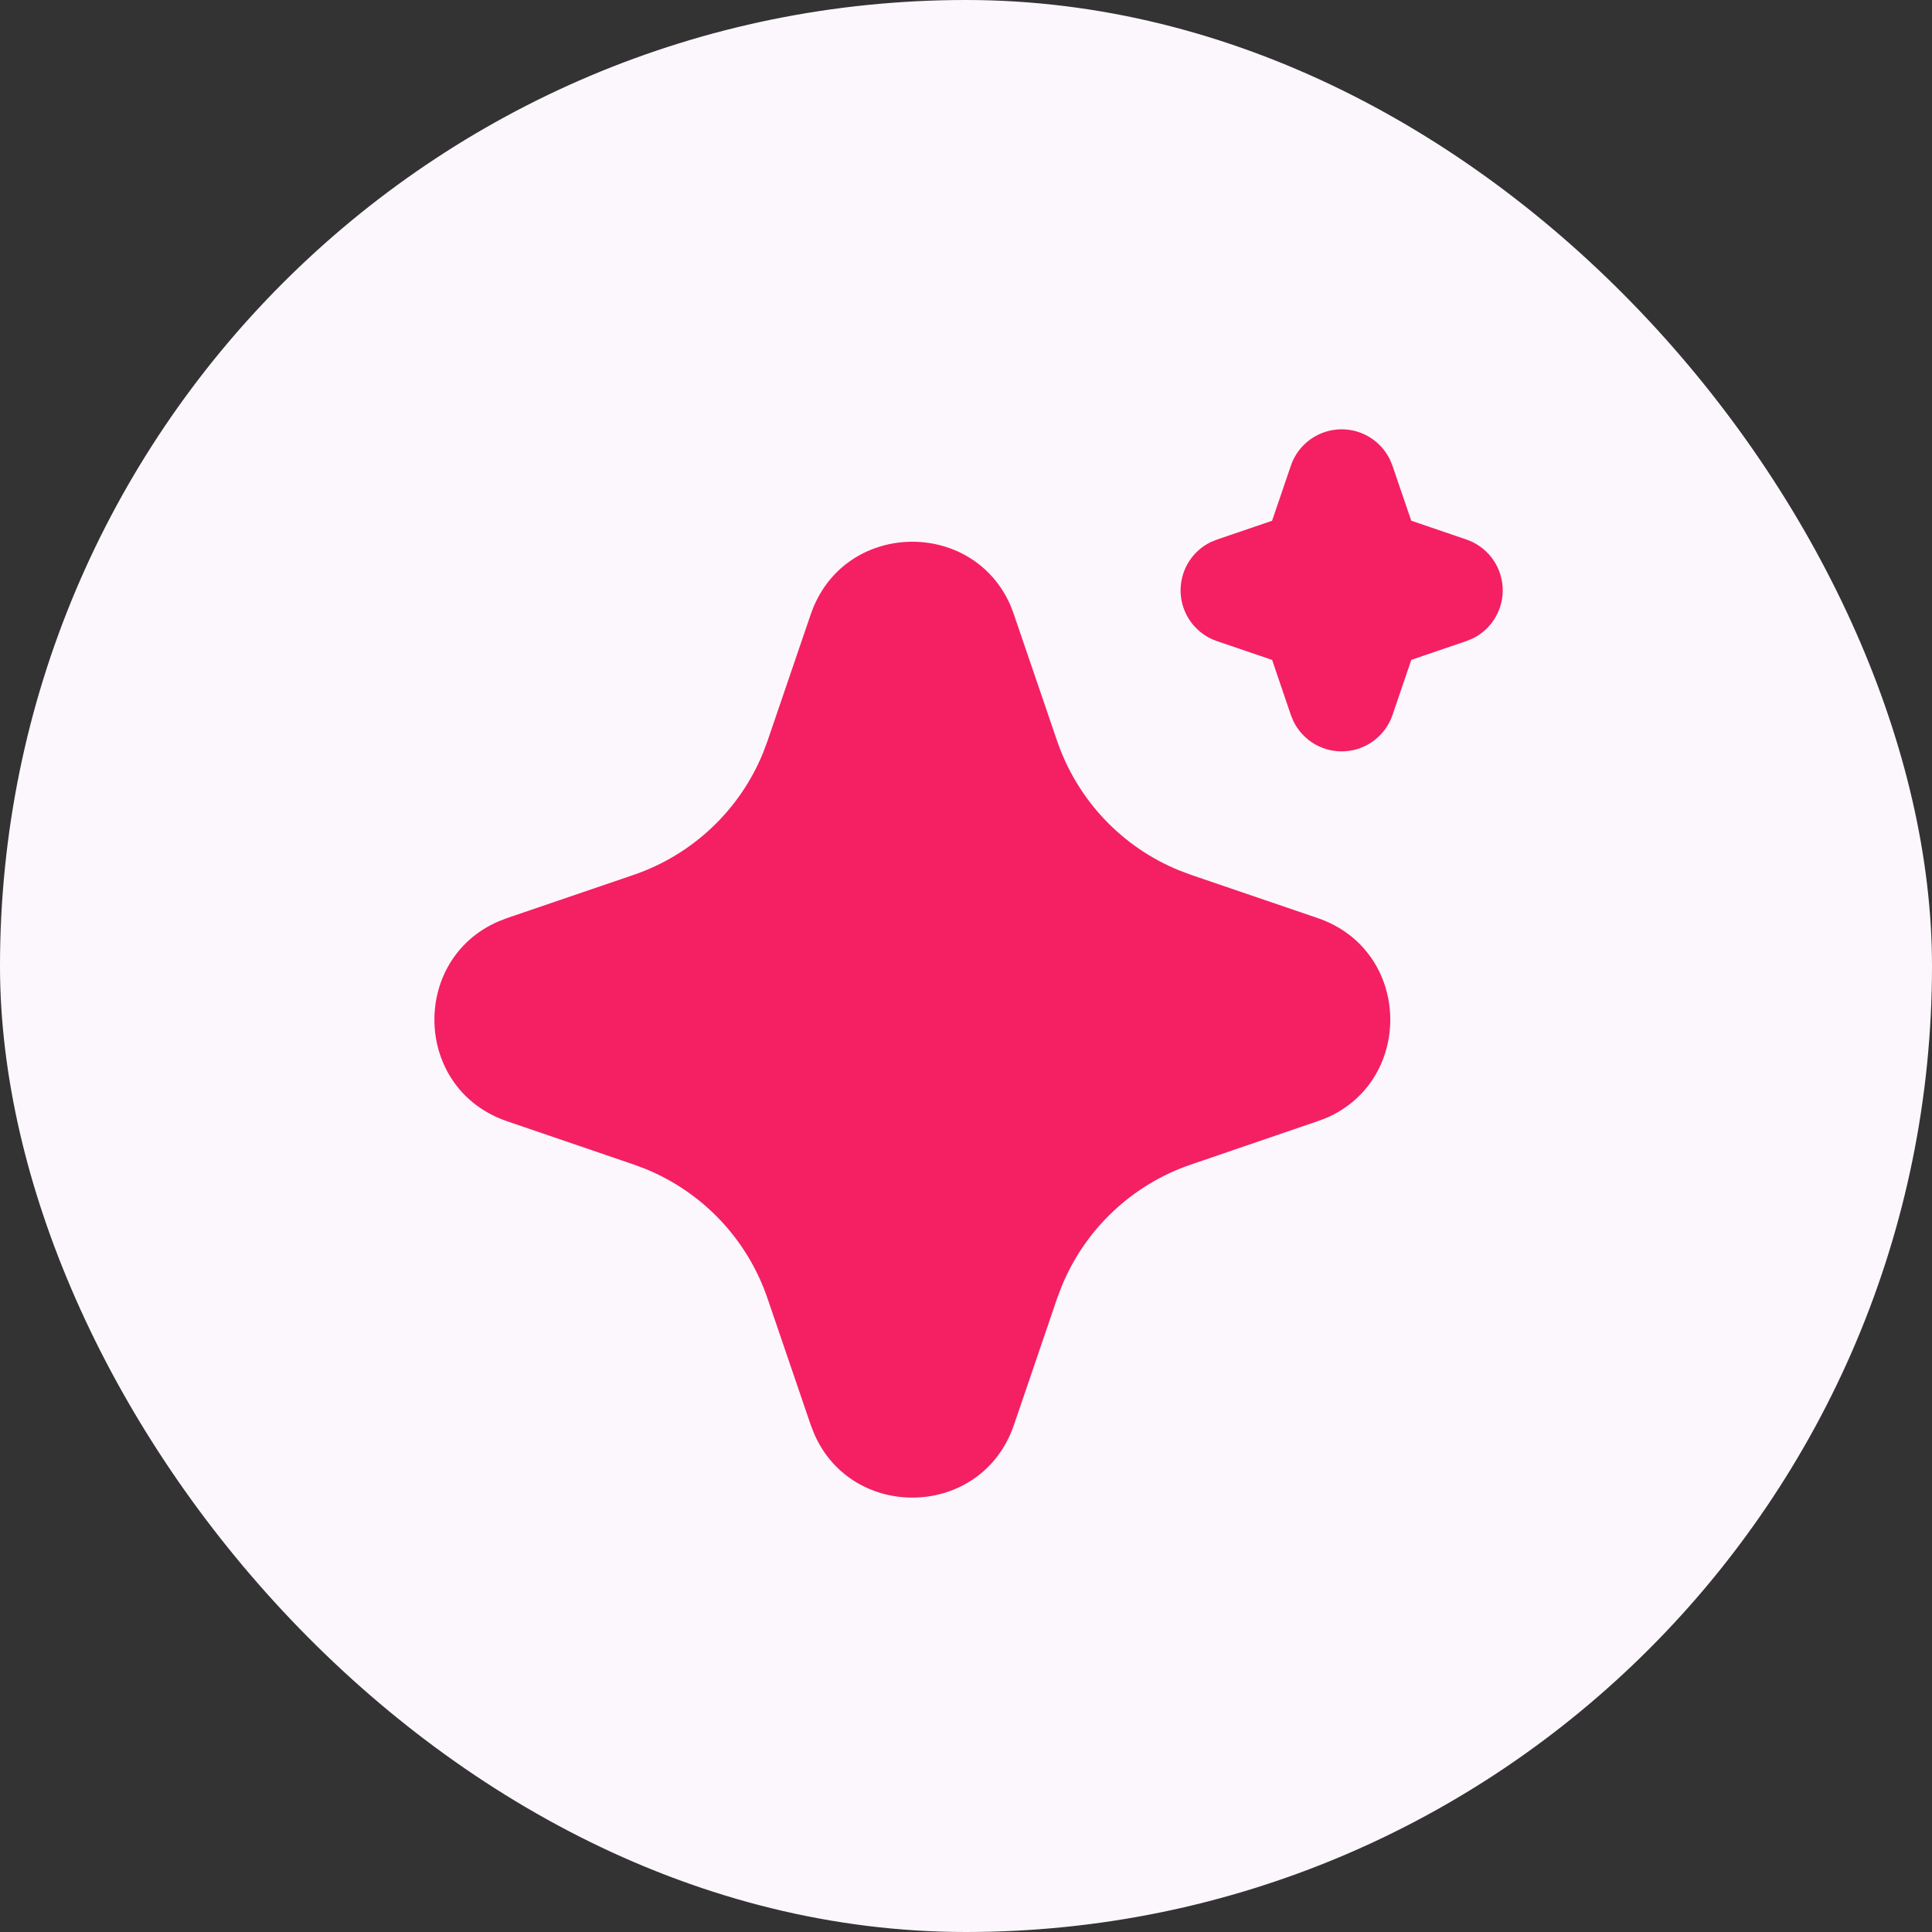
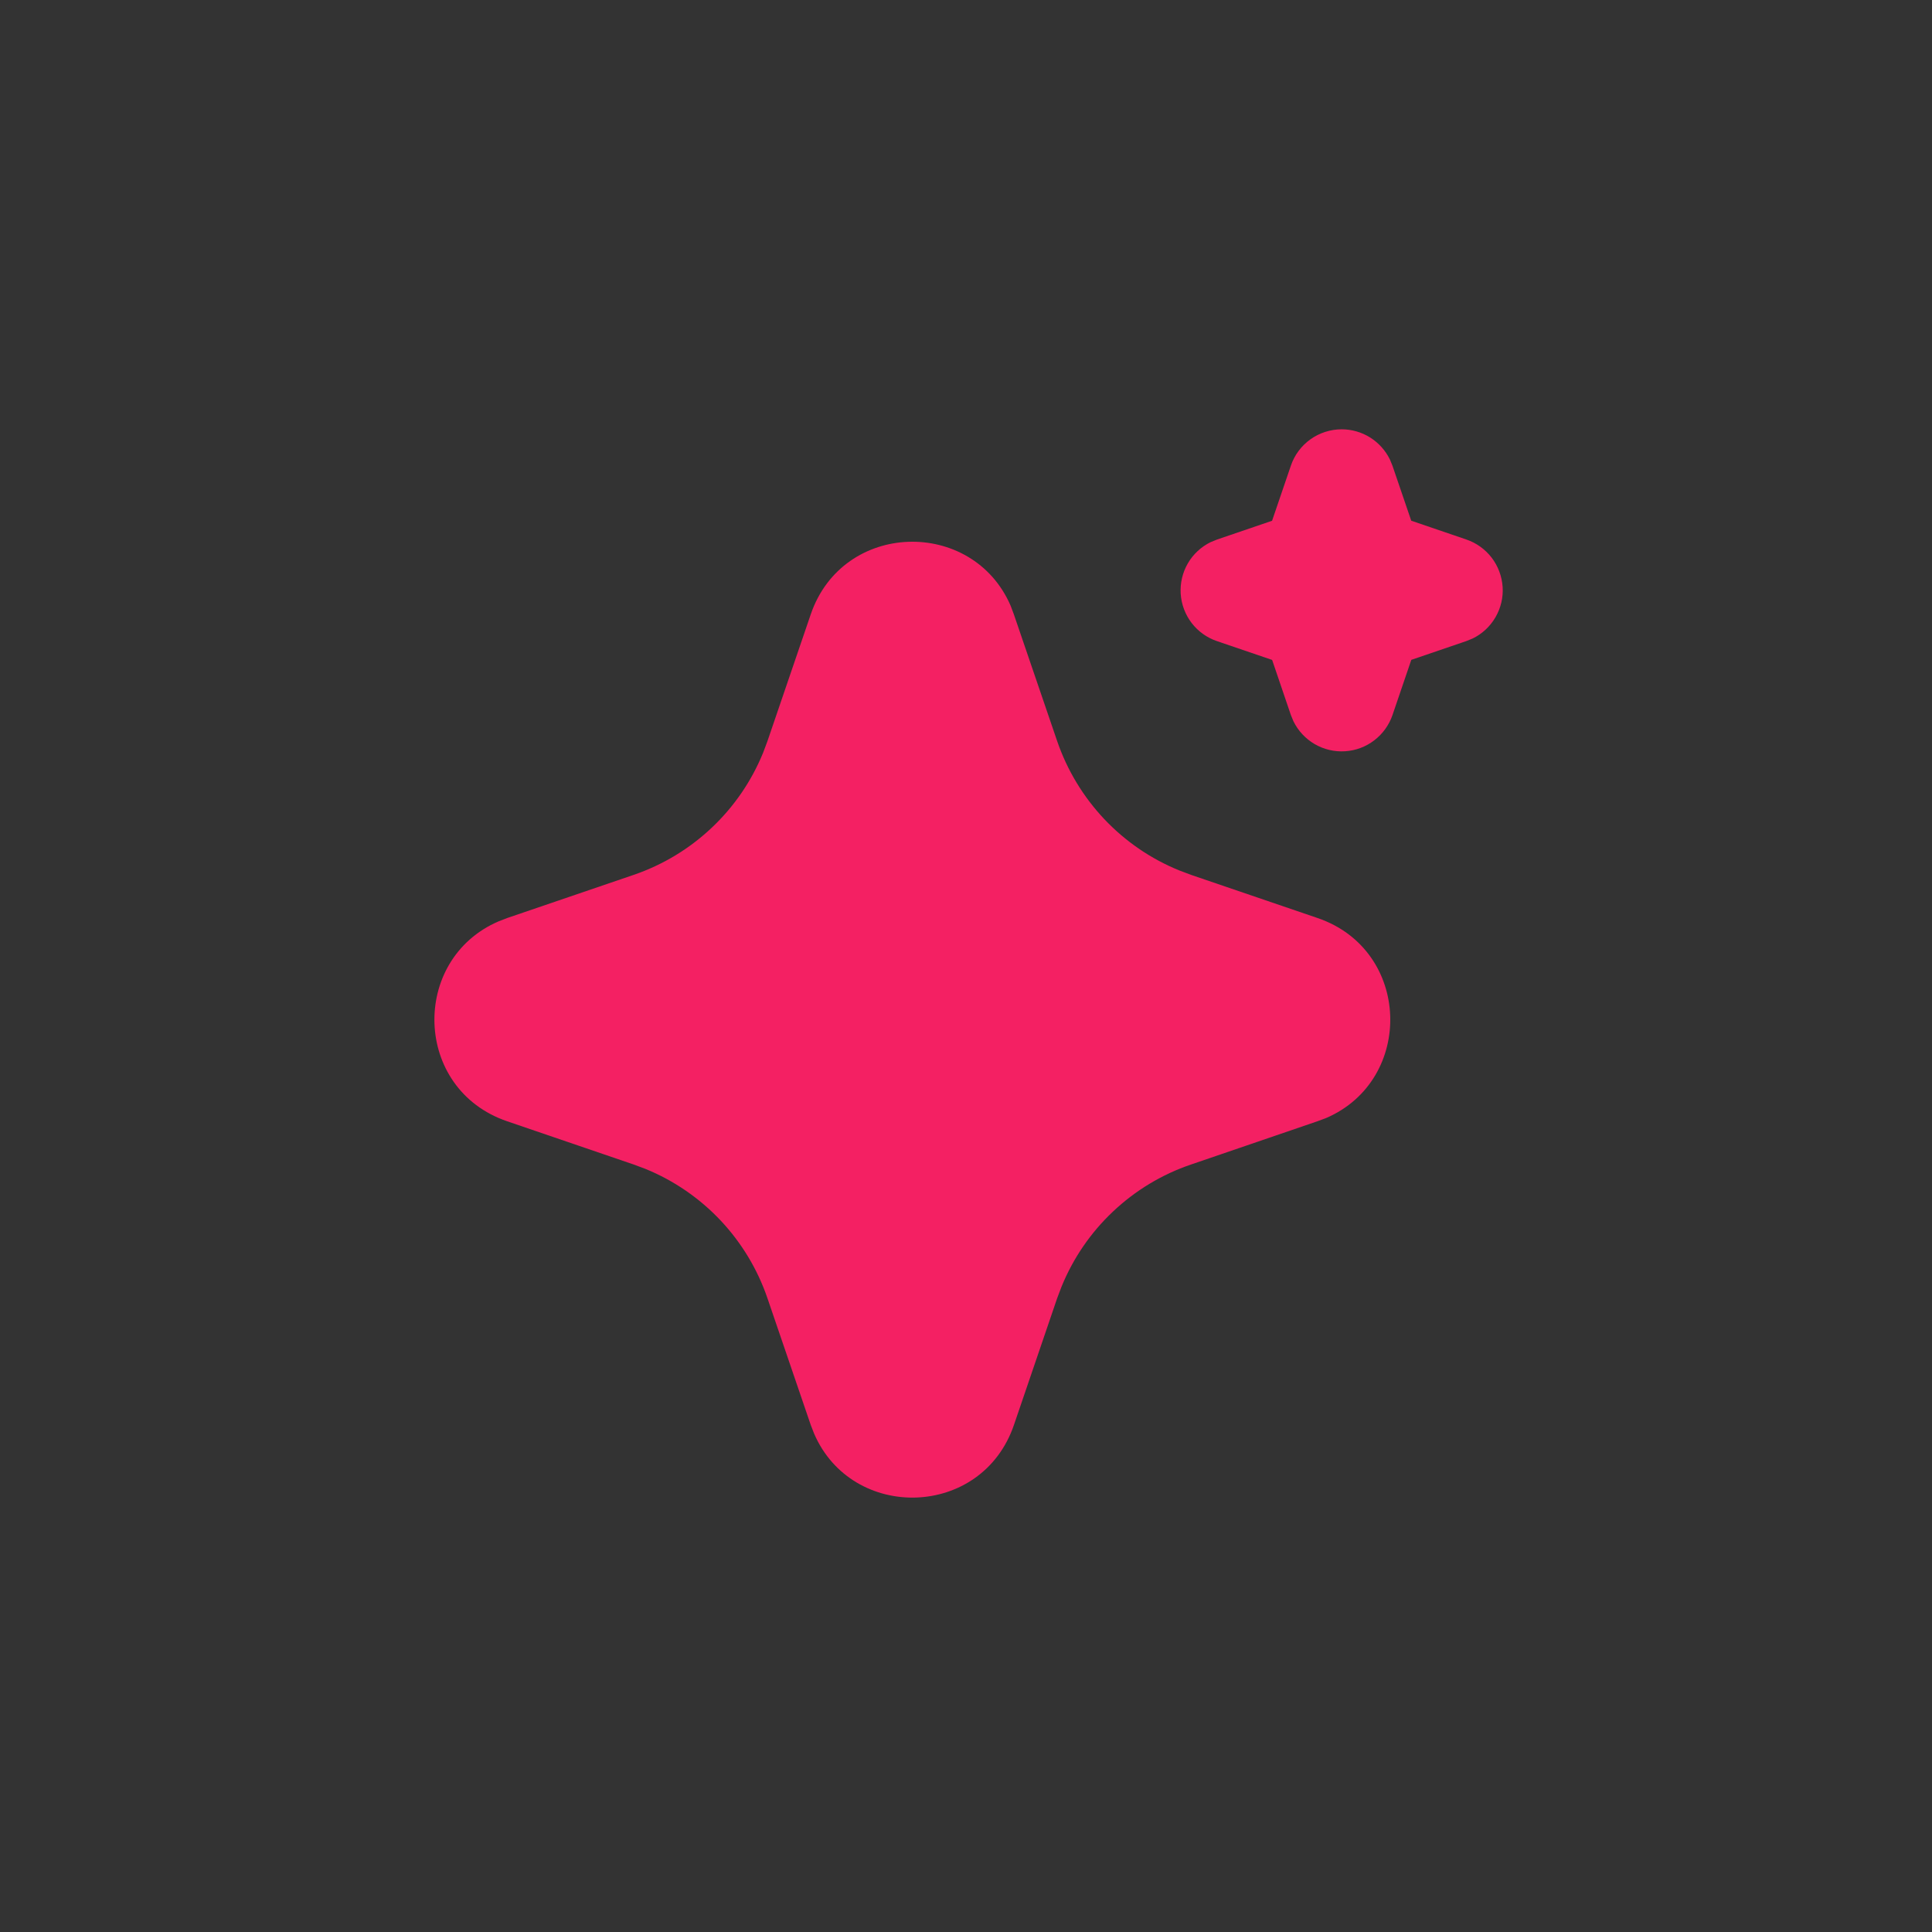
<svg xmlns="http://www.w3.org/2000/svg" fill="none" height="100%" overflow="visible" preserveAspectRatio="none" style="display: block;" viewBox="0 0 33 33" width="100%">
  <rect x="0" y="0" width="33" height="33" fill="#333333" stroke="none" />
  <g id="Frame 1597886682">
-     <rect fill="#FCF7FC" height="33" rx="16.5" width="33" />
    <g id="mingcute:ai-fill">
      <g id="Group">
        <g id="Vector">
</g>
        <path d="M13.848 10.494C14.396 8.89 16.613 8.841 17.263 10.348L17.318 10.495L18.057 12.658C18.227 13.154 18.501 13.608 18.861 13.99C19.221 14.371 19.658 14.671 20.144 14.868L20.343 14.943L22.506 15.681C24.11 16.23 24.159 18.446 22.653 19.096L22.506 19.151L20.343 19.891C19.846 20.06 19.392 20.334 19.011 20.694C18.629 21.054 18.33 21.491 18.132 21.977L18.057 22.175L17.319 24.339C16.77 25.944 14.554 25.992 13.905 24.486L13.848 24.339L13.109 22.176C12.94 21.68 12.666 21.226 12.306 20.844C11.946 20.463 11.509 20.163 11.023 19.965L10.825 19.891L8.662 19.152C7.056 18.604 7.008 16.387 8.515 15.738L8.662 15.681L10.825 14.943C11.321 14.773 11.775 14.499 12.156 14.139C12.538 13.779 12.837 13.342 13.035 12.856L13.109 12.658L13.848 10.494ZM22.917 7.333C23.088 7.333 23.256 7.381 23.402 7.472C23.547 7.563 23.664 7.693 23.74 7.847L23.784 7.954L24.105 8.894L25.046 9.215C25.218 9.274 25.369 9.382 25.479 9.526C25.589 9.67 25.654 9.844 25.666 10.025C25.678 10.206 25.635 10.386 25.544 10.543C25.453 10.7 25.317 10.827 25.154 10.906L25.046 10.95L24.106 11.271L23.785 12.213C23.726 12.385 23.618 12.535 23.474 12.645C23.33 12.756 23.156 12.821 22.975 12.832C22.794 12.844 22.613 12.801 22.456 12.71C22.3 12.619 22.173 12.483 22.093 12.32L22.049 12.213L21.729 11.272L20.787 10.951C20.615 10.893 20.465 10.785 20.354 10.641C20.244 10.497 20.179 10.323 20.167 10.142C20.156 9.961 20.198 9.78 20.289 9.623C20.38 9.466 20.516 9.34 20.679 9.26L20.787 9.216L21.728 8.895L22.049 7.954C22.11 7.773 22.227 7.616 22.383 7.504C22.539 7.393 22.725 7.333 22.917 7.333Z" fill="#F42063" id="Vector_2" />
      </g>
    </g>
  </g>
</svg>